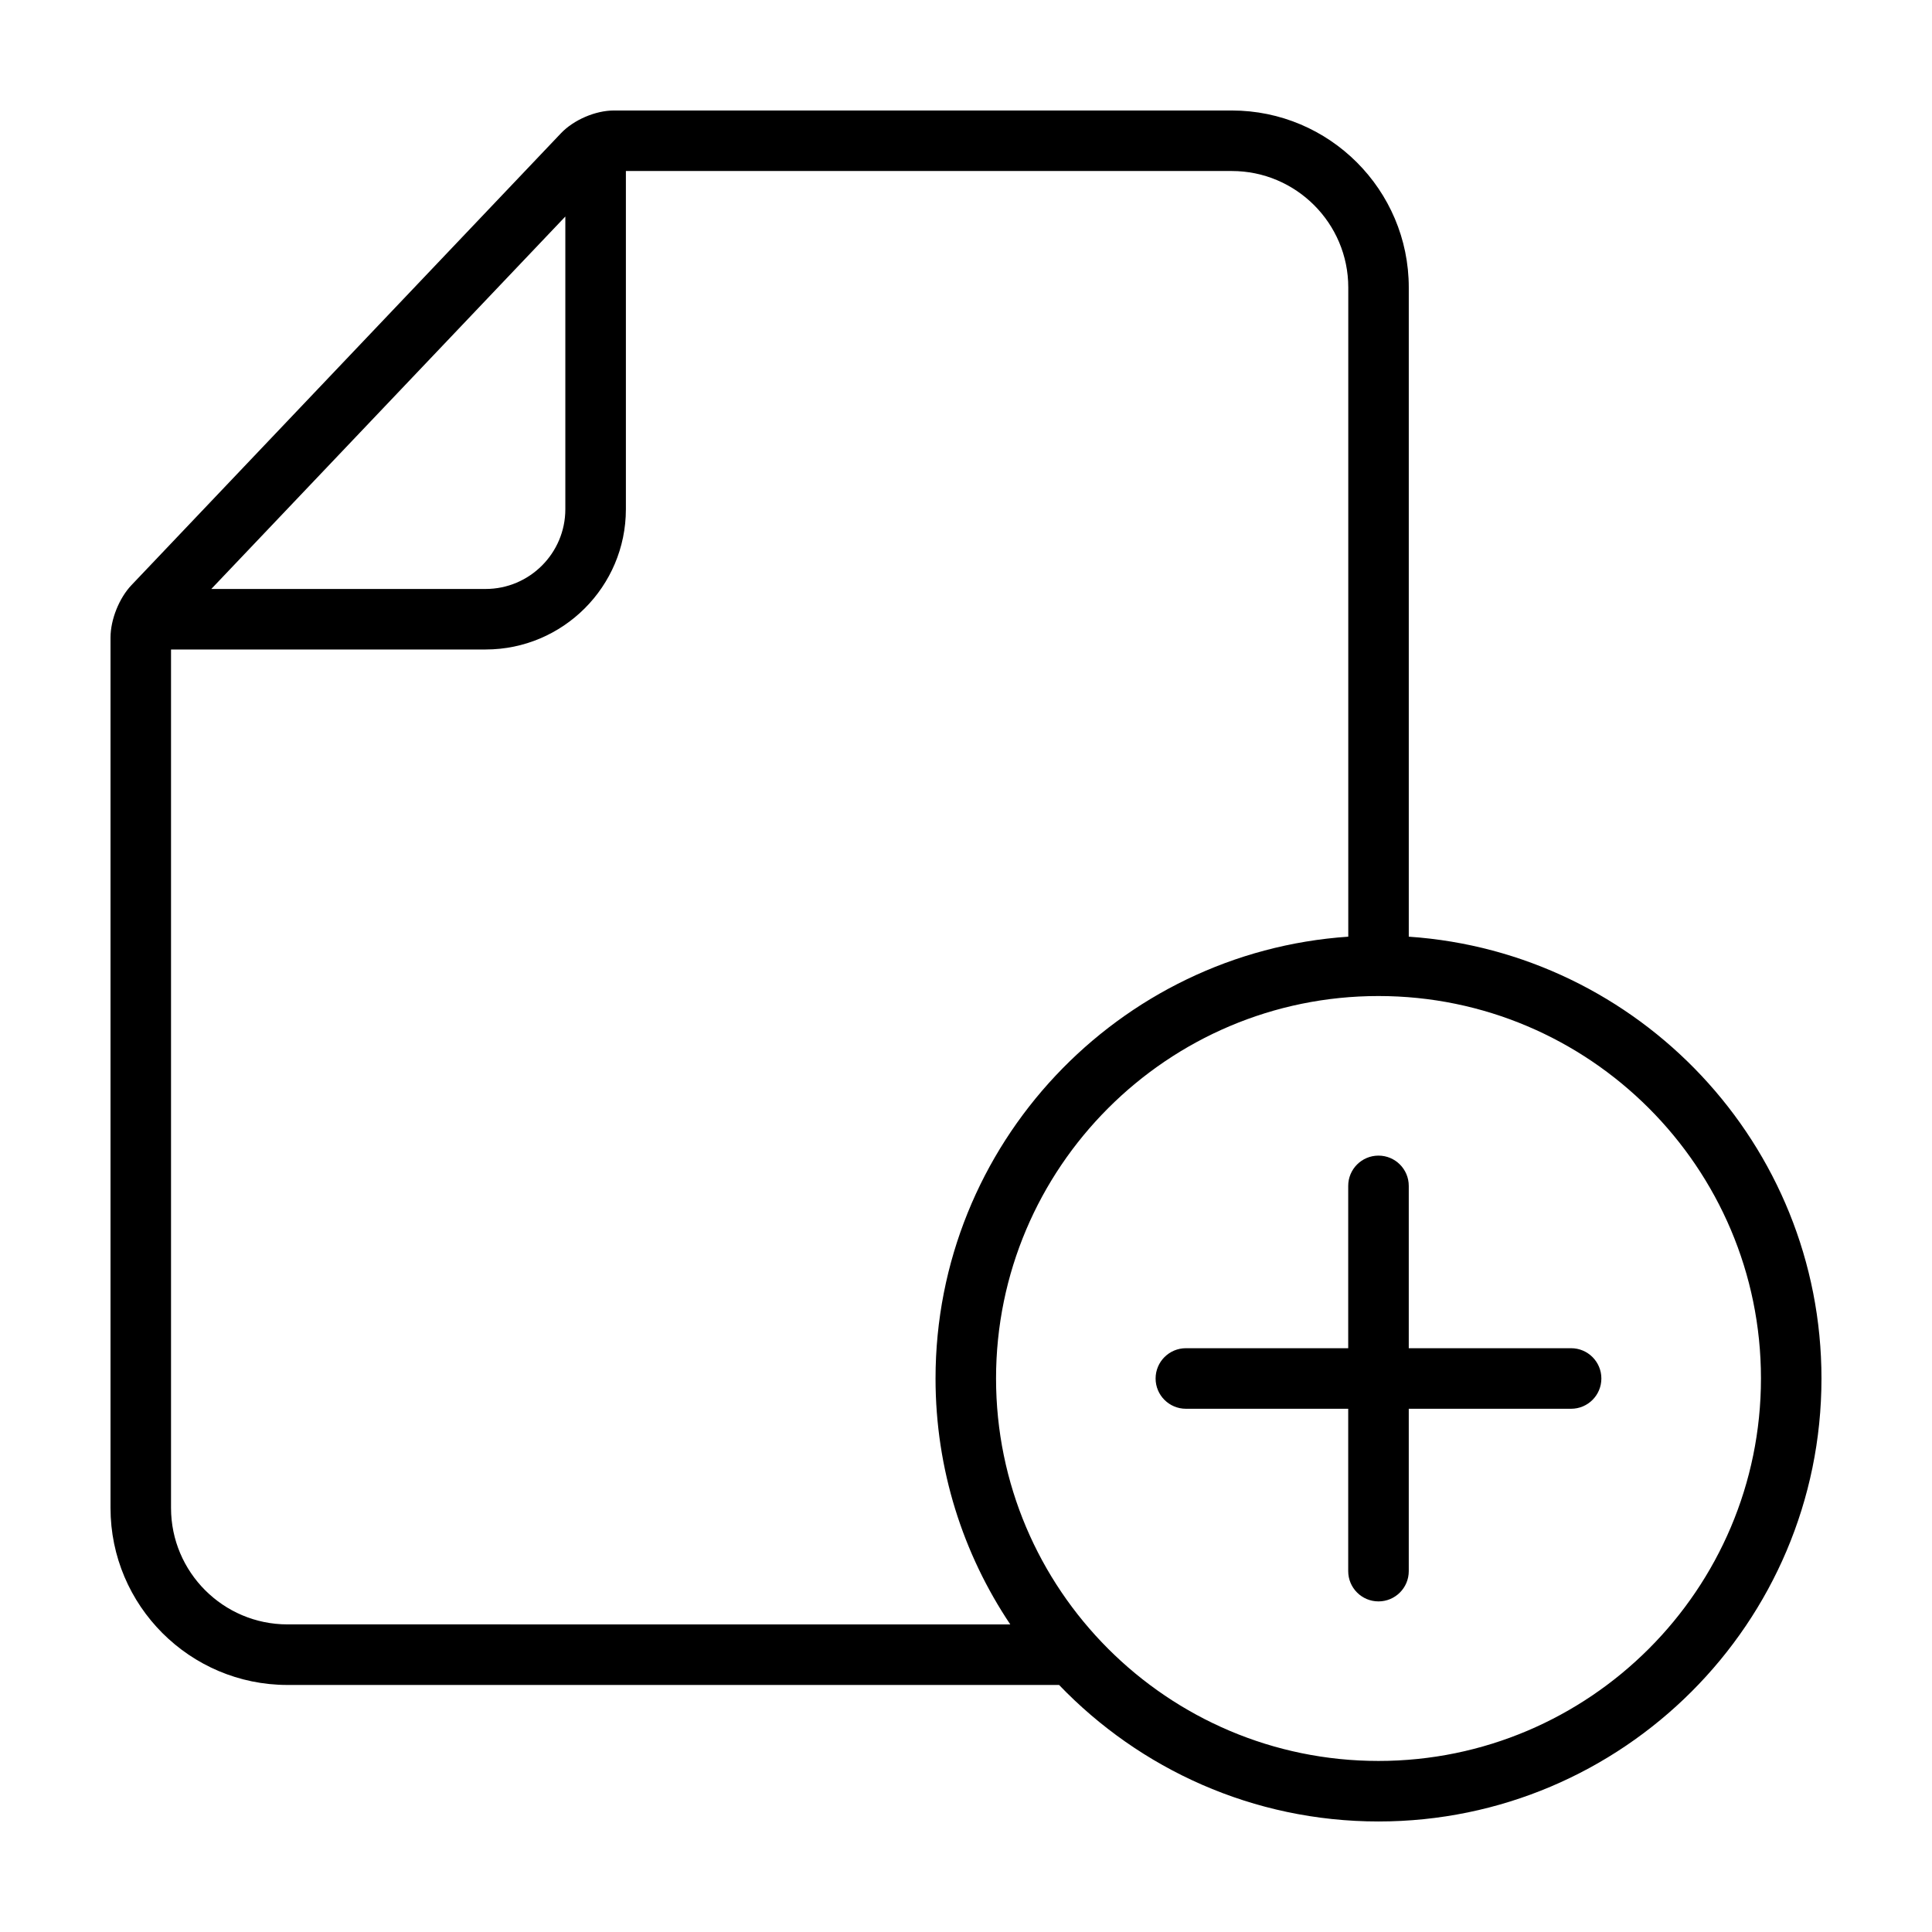
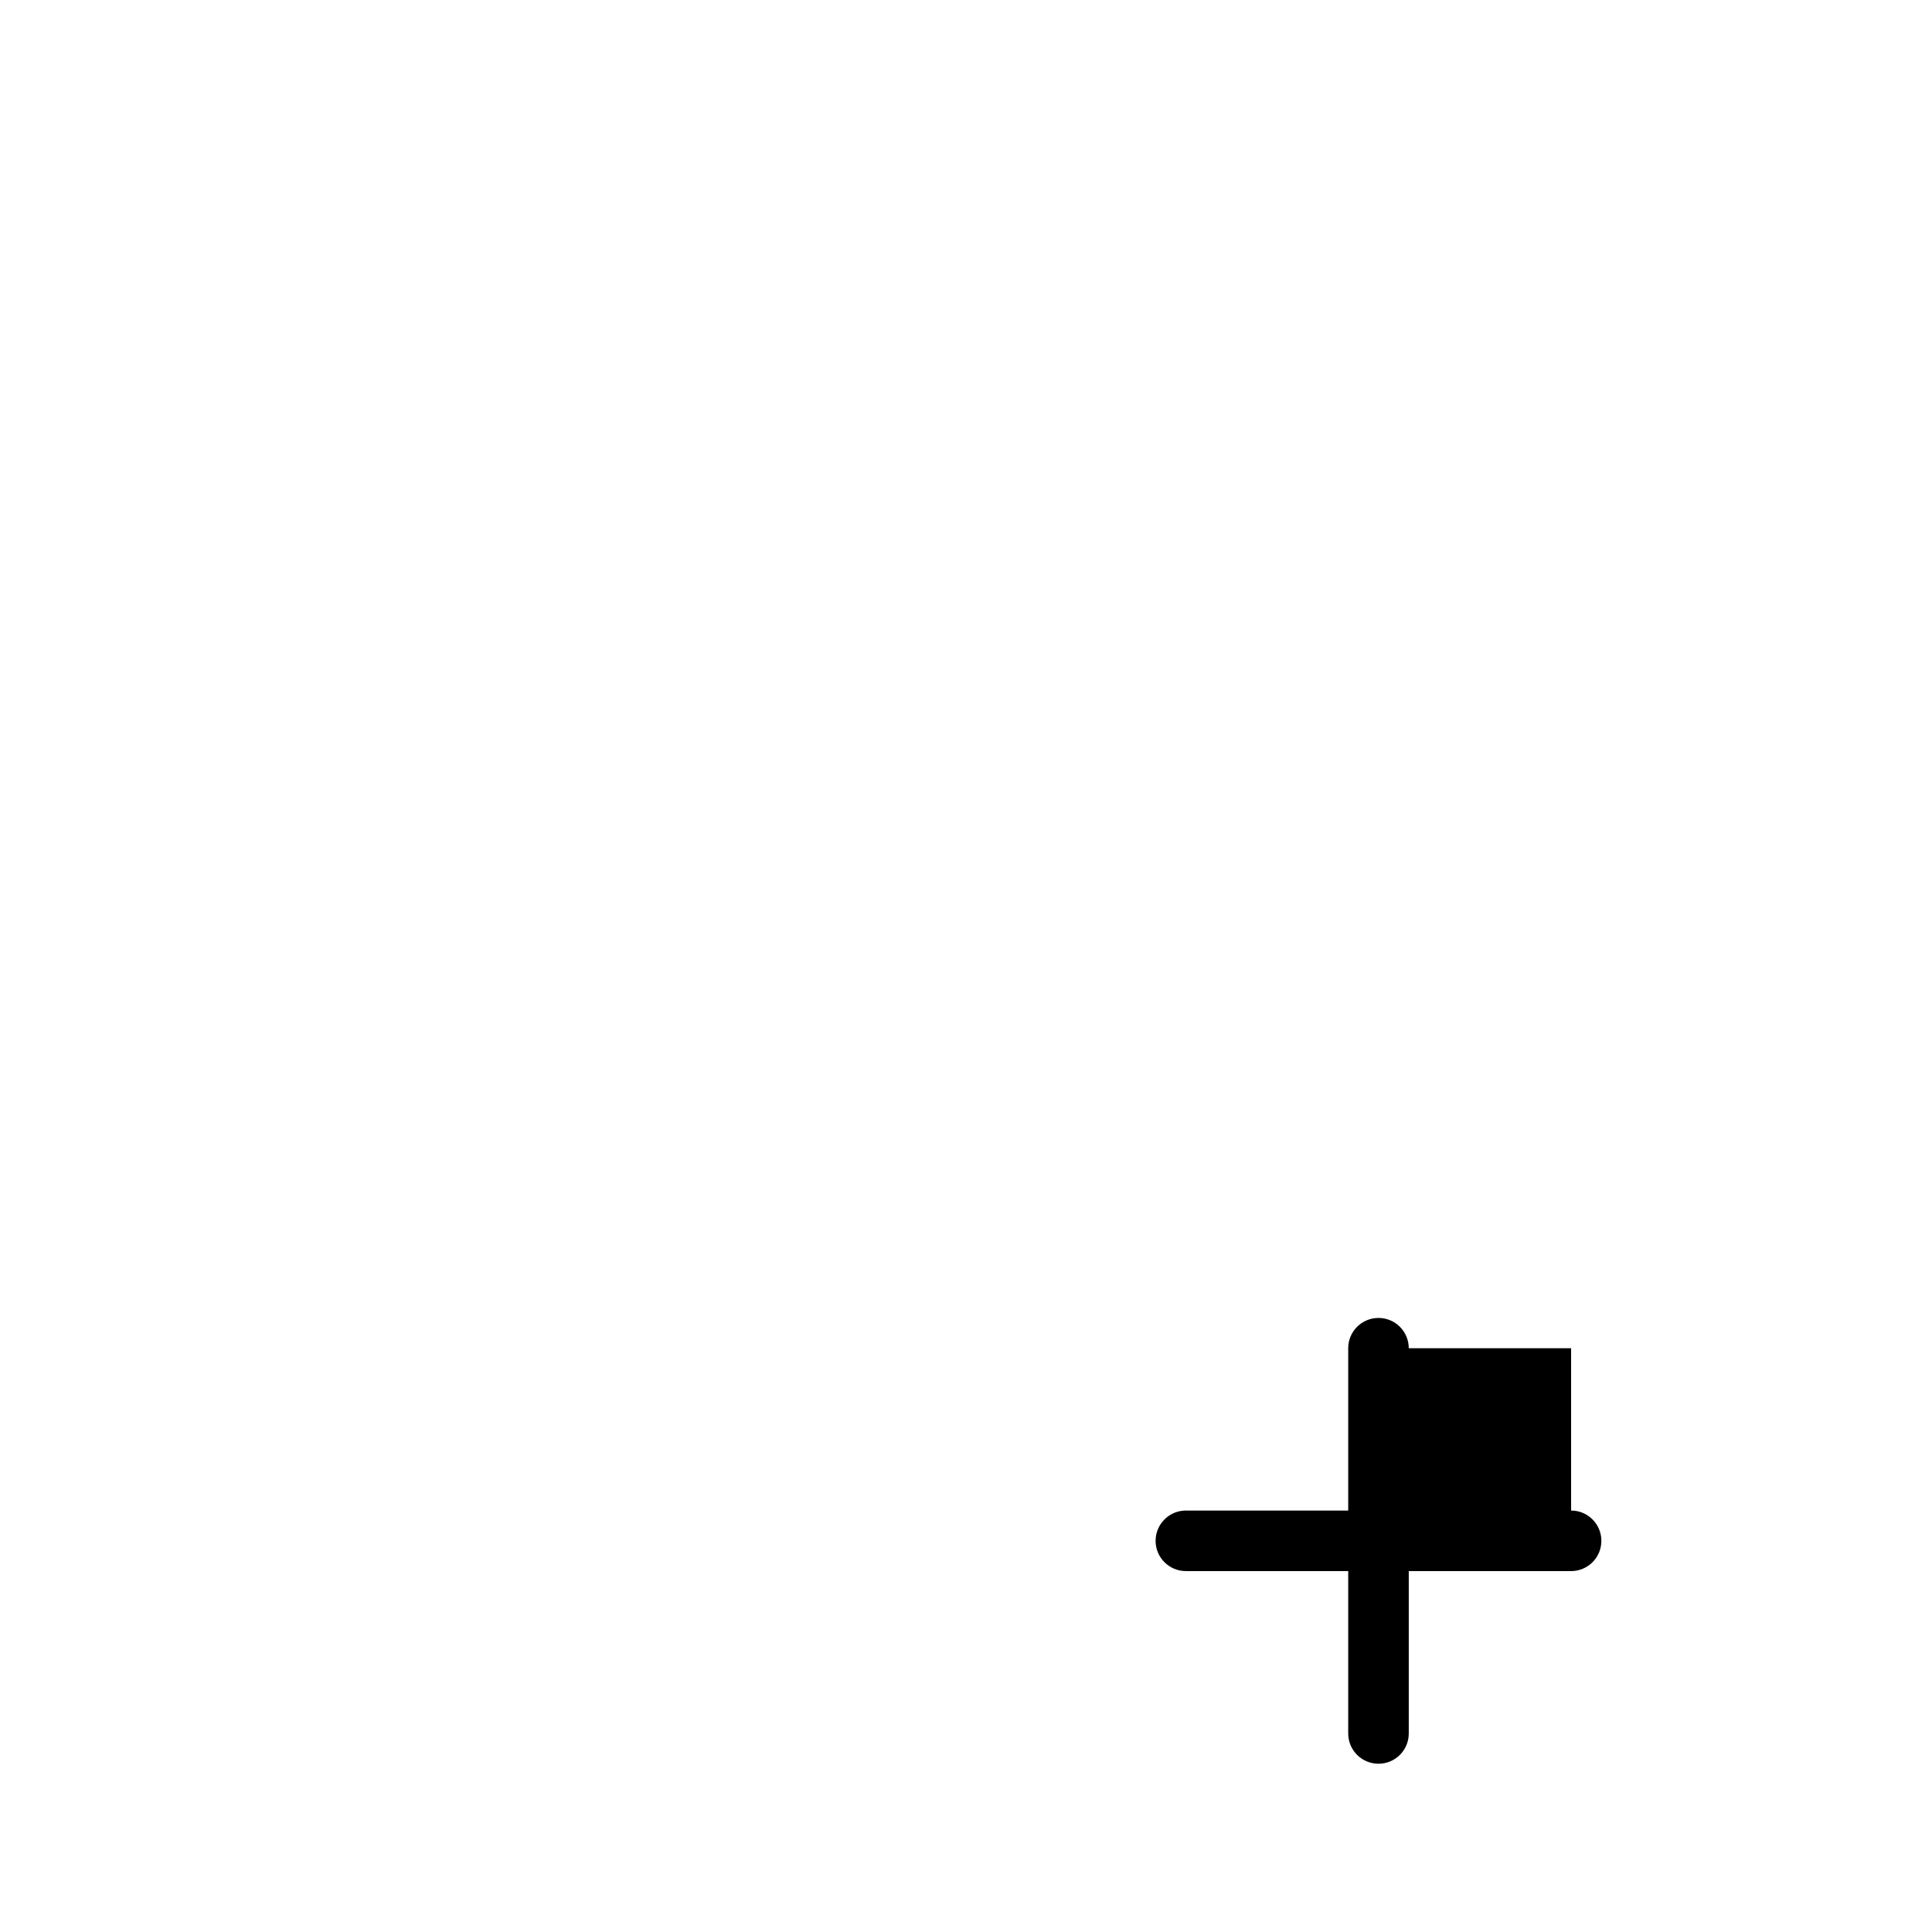
<svg xmlns="http://www.w3.org/2000/svg" fill="#000000" width="800px" height="800px" version="1.1" viewBox="144 144 512 512">
  <g>
-     <path d="m517.34 392.23v-172.05c0-25.859-21.043-46.898-46.906-46.898h-163.74c-4.887 0-10.652 2.481-14.02 6.016l-113.82 119.75c-3.273 3.434-5.566 9.152-5.566 13.914v230.66c0 25.871 21.039 46.91 46.898 46.91h204.48c21.387 22.266 51.418 36.176 84.652 36.176 64.734 0 117.39-52.66 117.39-117.39 0-62.031-48.375-112.95-109.38-117.09zm-223.52-190.85v77.562c0 11.652-9.48 21.141-21.137 21.141l-72.684-0.004zm-73.637 373.1c-17.012 0-30.859-13.84-30.859-30.859v-227.5h83.363c20.496 0 37.18-16.68 37.18-37.18v-89.621h160.58c17.012 0 30.859 13.844 30.859 30.859v172.05c-61 4.141-109.38 55.055-109.38 117.09 0 24.094 7.305 46.508 19.809 65.168zm289.13 36.188c-55.887 0-101.35-45.469-101.35-101.36 0-55.887 45.457-101.35 101.35-101.35 55.887 0 101.36 45.457 101.36 101.35 0 55.887-45.469 101.36-101.36 101.36z" />
-     <path d="m560.36 501.29h-43.023v-43.02c0-4.43-3.594-8.02-8.02-8.02-4.434 0-8.027 3.594-8.027 8.02v43.02h-43.012c-4.43 0-8.031 3.594-8.031 8.027 0 4.43 3.602 8.02 8.031 8.02h43.012v43.031c0 4.43 3.594 8.02 8.027 8.02 4.43 0 8.02-3.594 8.02-8.02v-43.031h43.023c4.43 0 8.02-3.594 8.02-8.02 0.004-4.434-3.59-8.027-8.02-8.027z" />
+     <path d="m560.36 501.29h-43.023c0-4.43-3.594-8.02-8.02-8.02-4.434 0-8.027 3.594-8.027 8.02v43.02h-43.012c-4.43 0-8.031 3.594-8.031 8.027 0 4.43 3.602 8.02 8.031 8.02h43.012v43.031c0 4.43 3.594 8.02 8.027 8.02 4.43 0 8.02-3.594 8.02-8.02v-43.031h43.023c4.43 0 8.02-3.594 8.02-8.02 0.004-4.434-3.59-8.027-8.02-8.027z" />
  </g>
</svg>